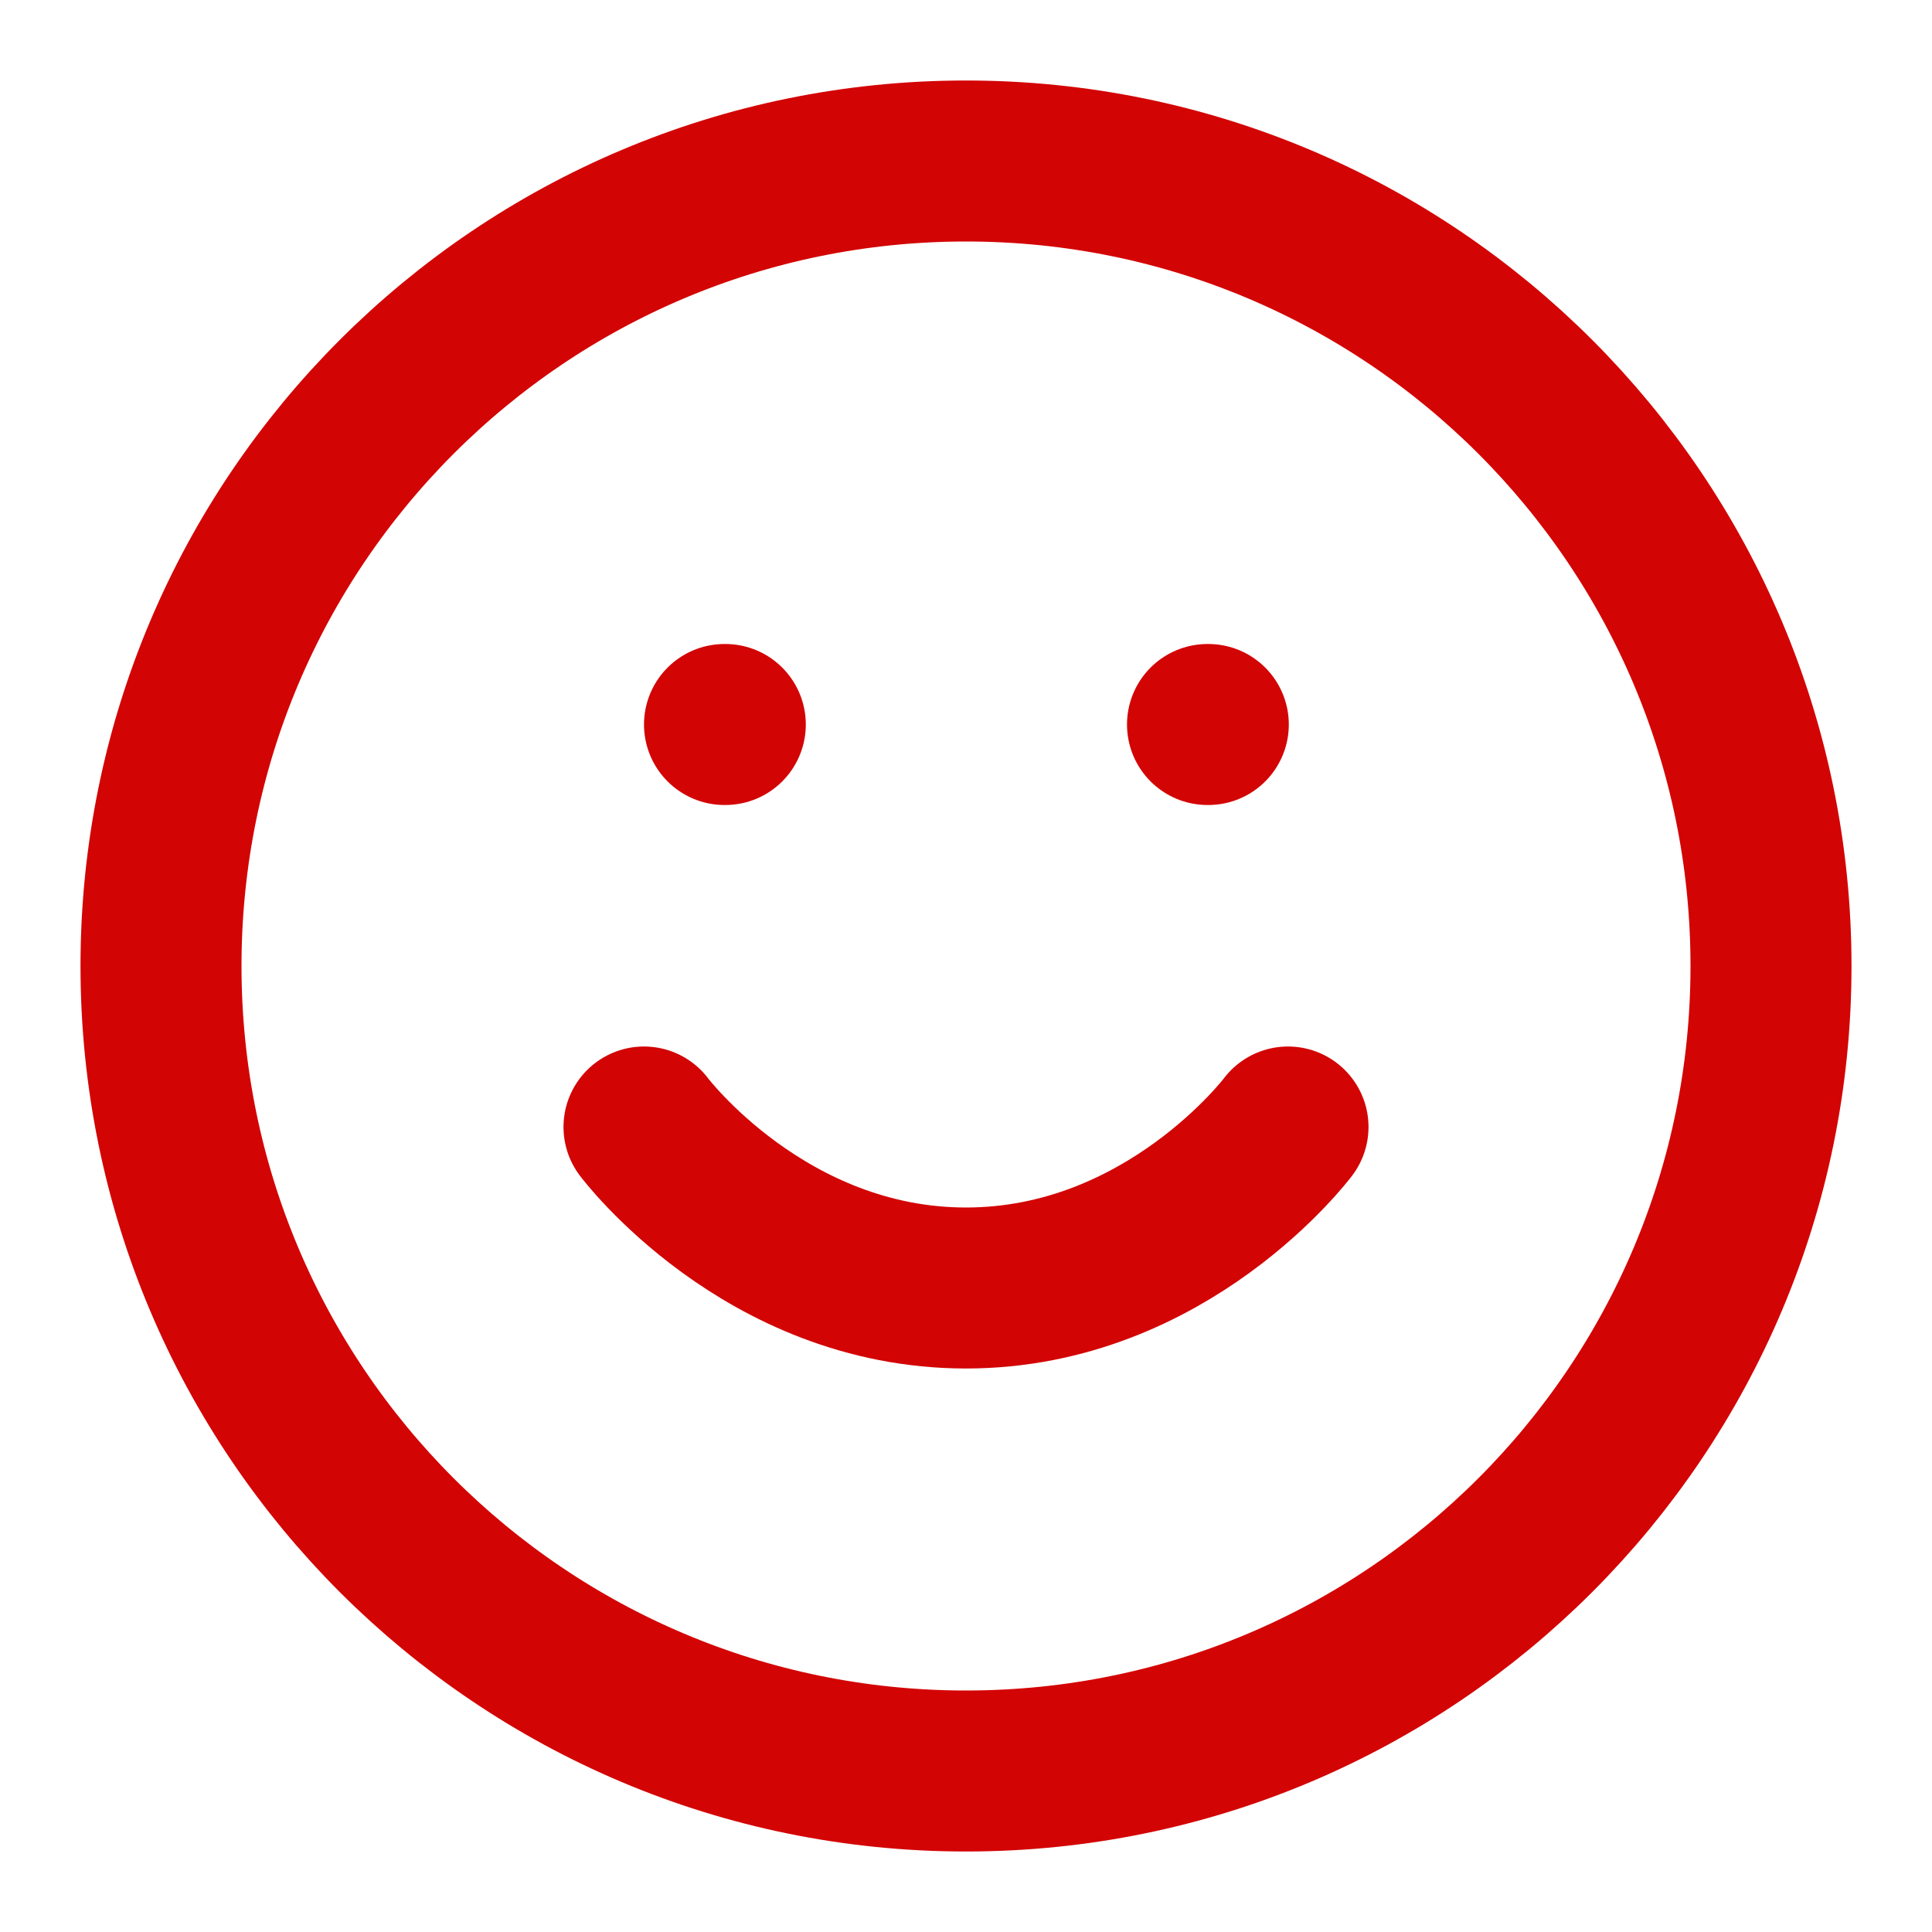
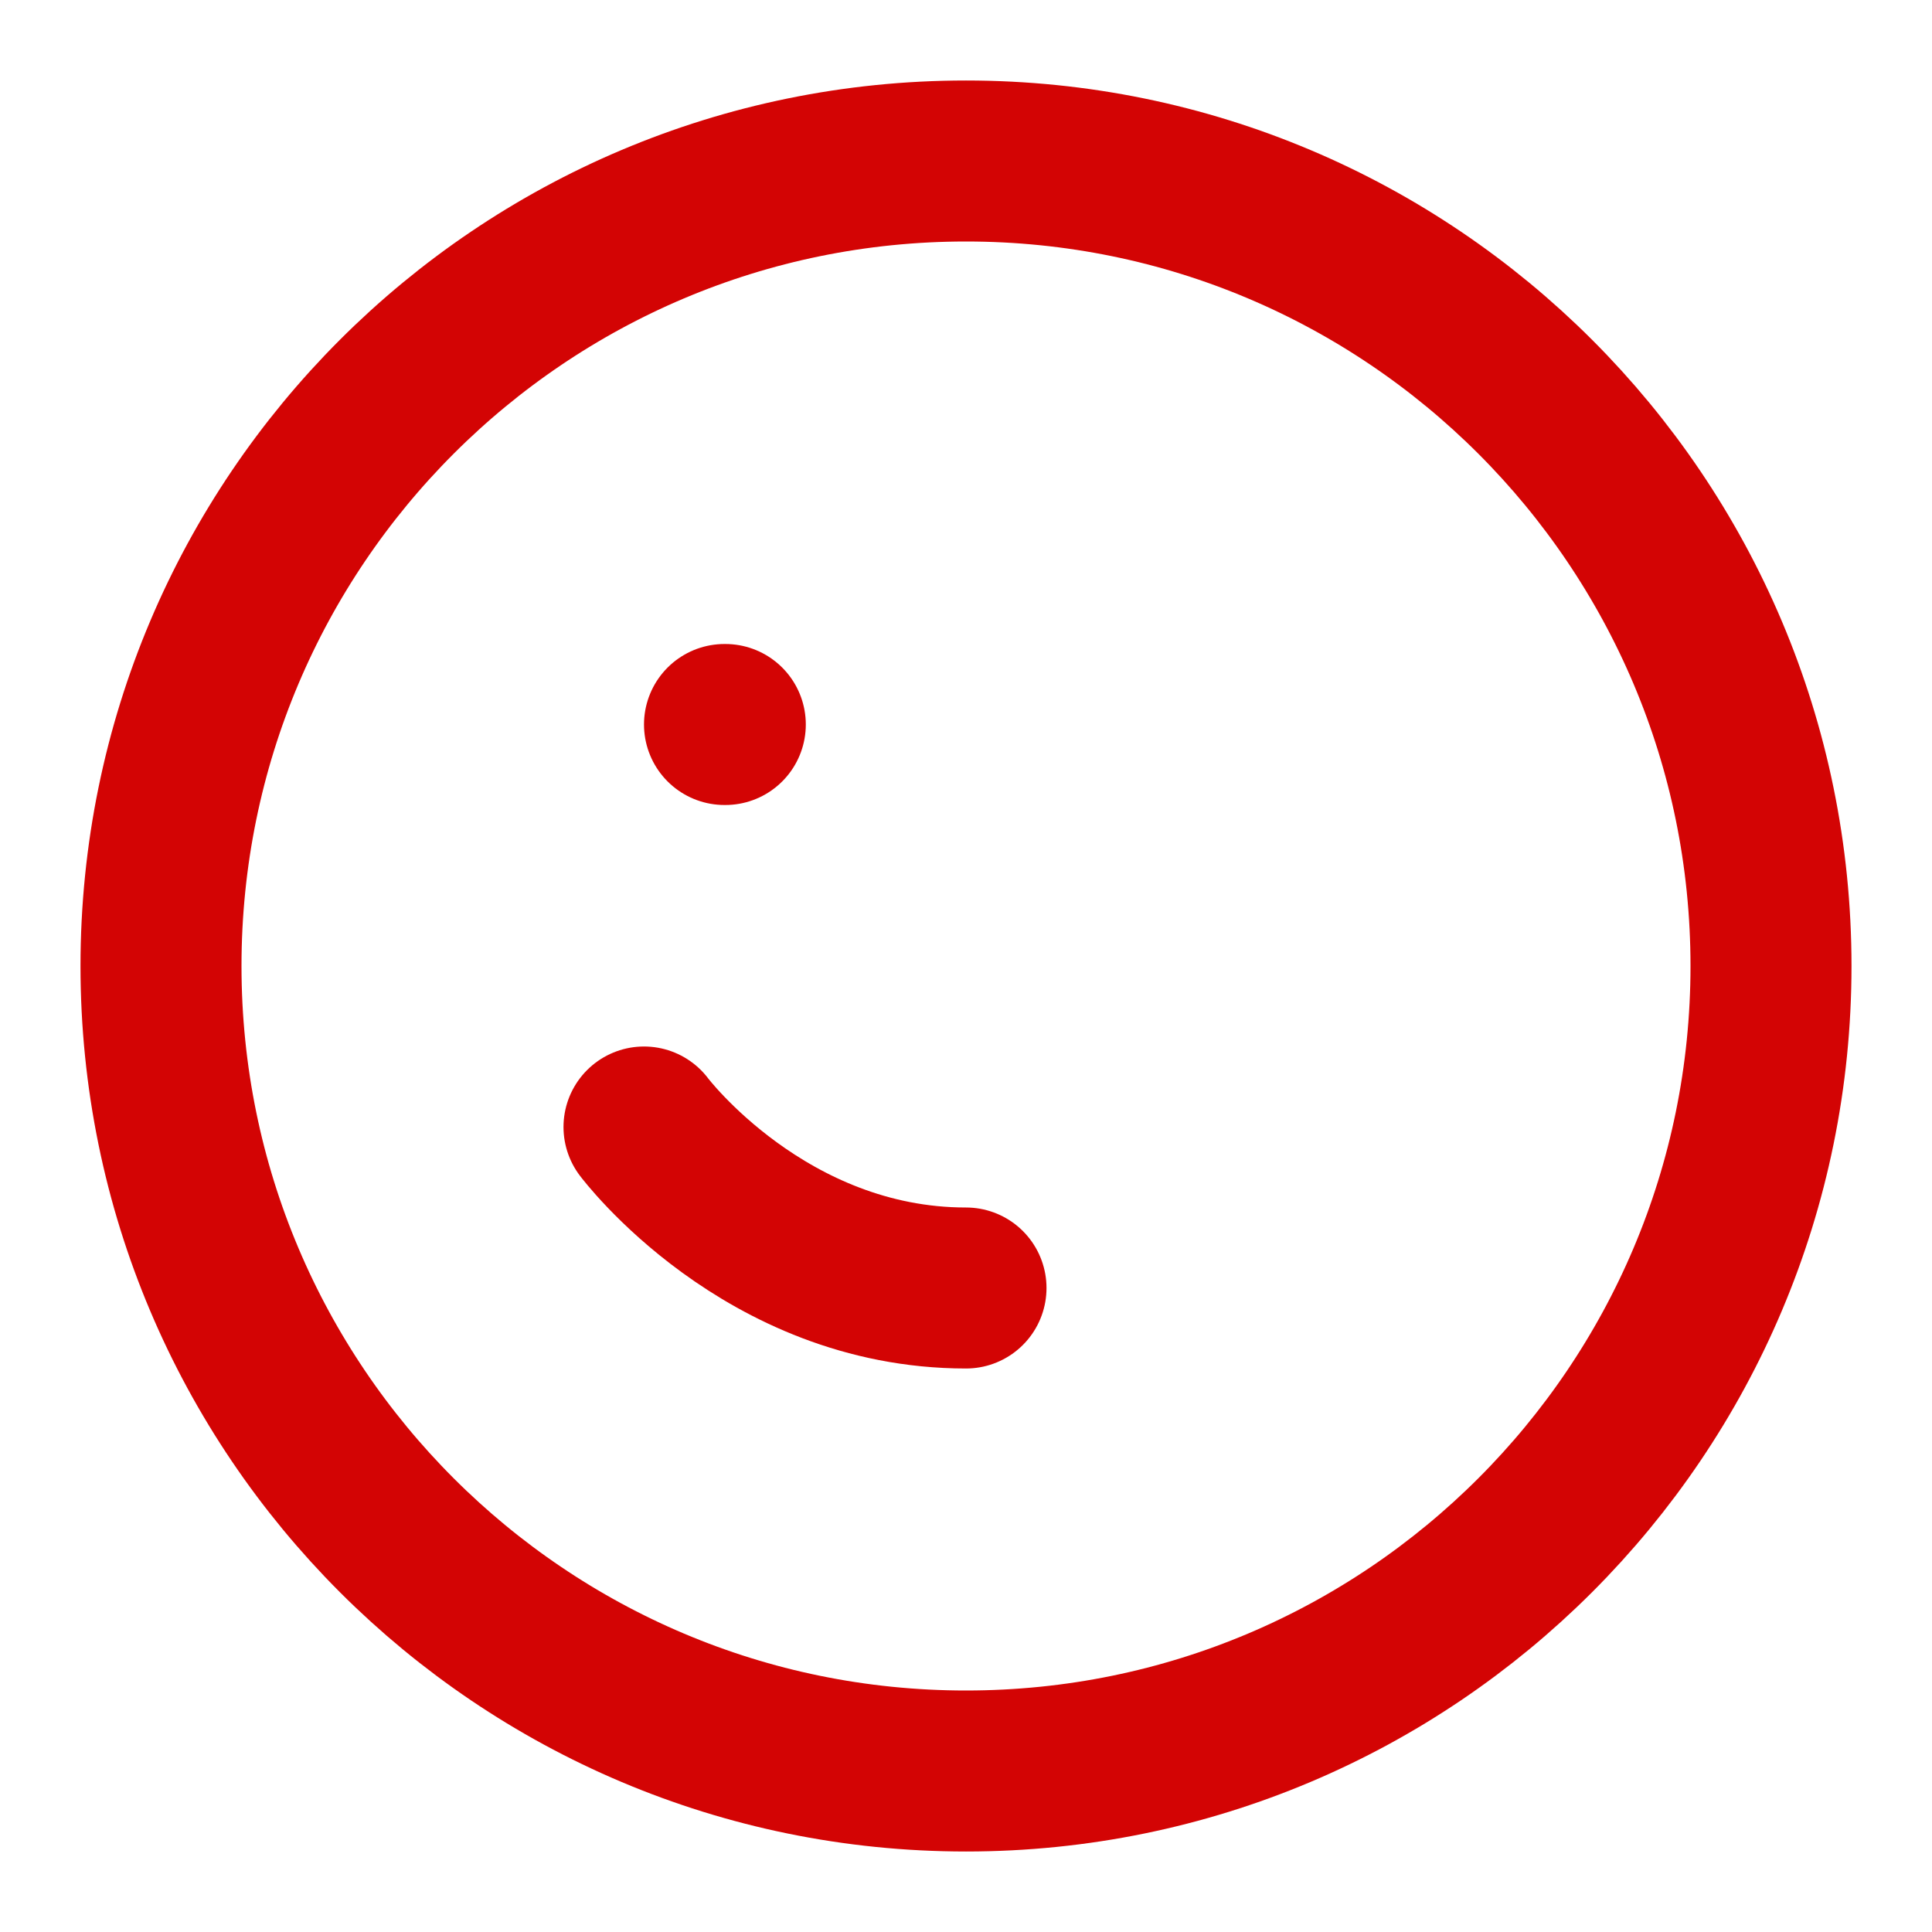
<svg xmlns="http://www.w3.org/2000/svg" width="24" height="24" viewBox="0 0 24 24" fill="none">
  <g id="smile">
    <path id="Vector" d="M12 22C17.523 22 22 17.523 22 12C22 6.477 17.523 2 12 2C6.477 2 2 6.477 2 12C2 17.523 6.477 22 12 22Z" stroke="#D30404" stroke-width="2" stroke-linecap="round" stroke-linejoin="round" />
-     <path id="Vector_2" d="M8 14C8 14 9.5 16 12 16C14.5 16 16 14 16 14" stroke="#D30404" stroke-width="2" stroke-linecap="round" stroke-linejoin="round" />
+     <path id="Vector_2" d="M8 14C8 14 9.5 16 12 16" stroke="#D30404" stroke-width="2" stroke-linecap="round" stroke-linejoin="round" />
    <path id="Vector_3" d="M9 9H9.01" stroke="#D30404" stroke-width="2" stroke-linecap="round" stroke-linejoin="round" />
-     <path id="Vector_4" d="M15 9H15.01" stroke="#D30404" stroke-width="2" stroke-linecap="round" stroke-linejoin="round" />
  </g>
</svg>